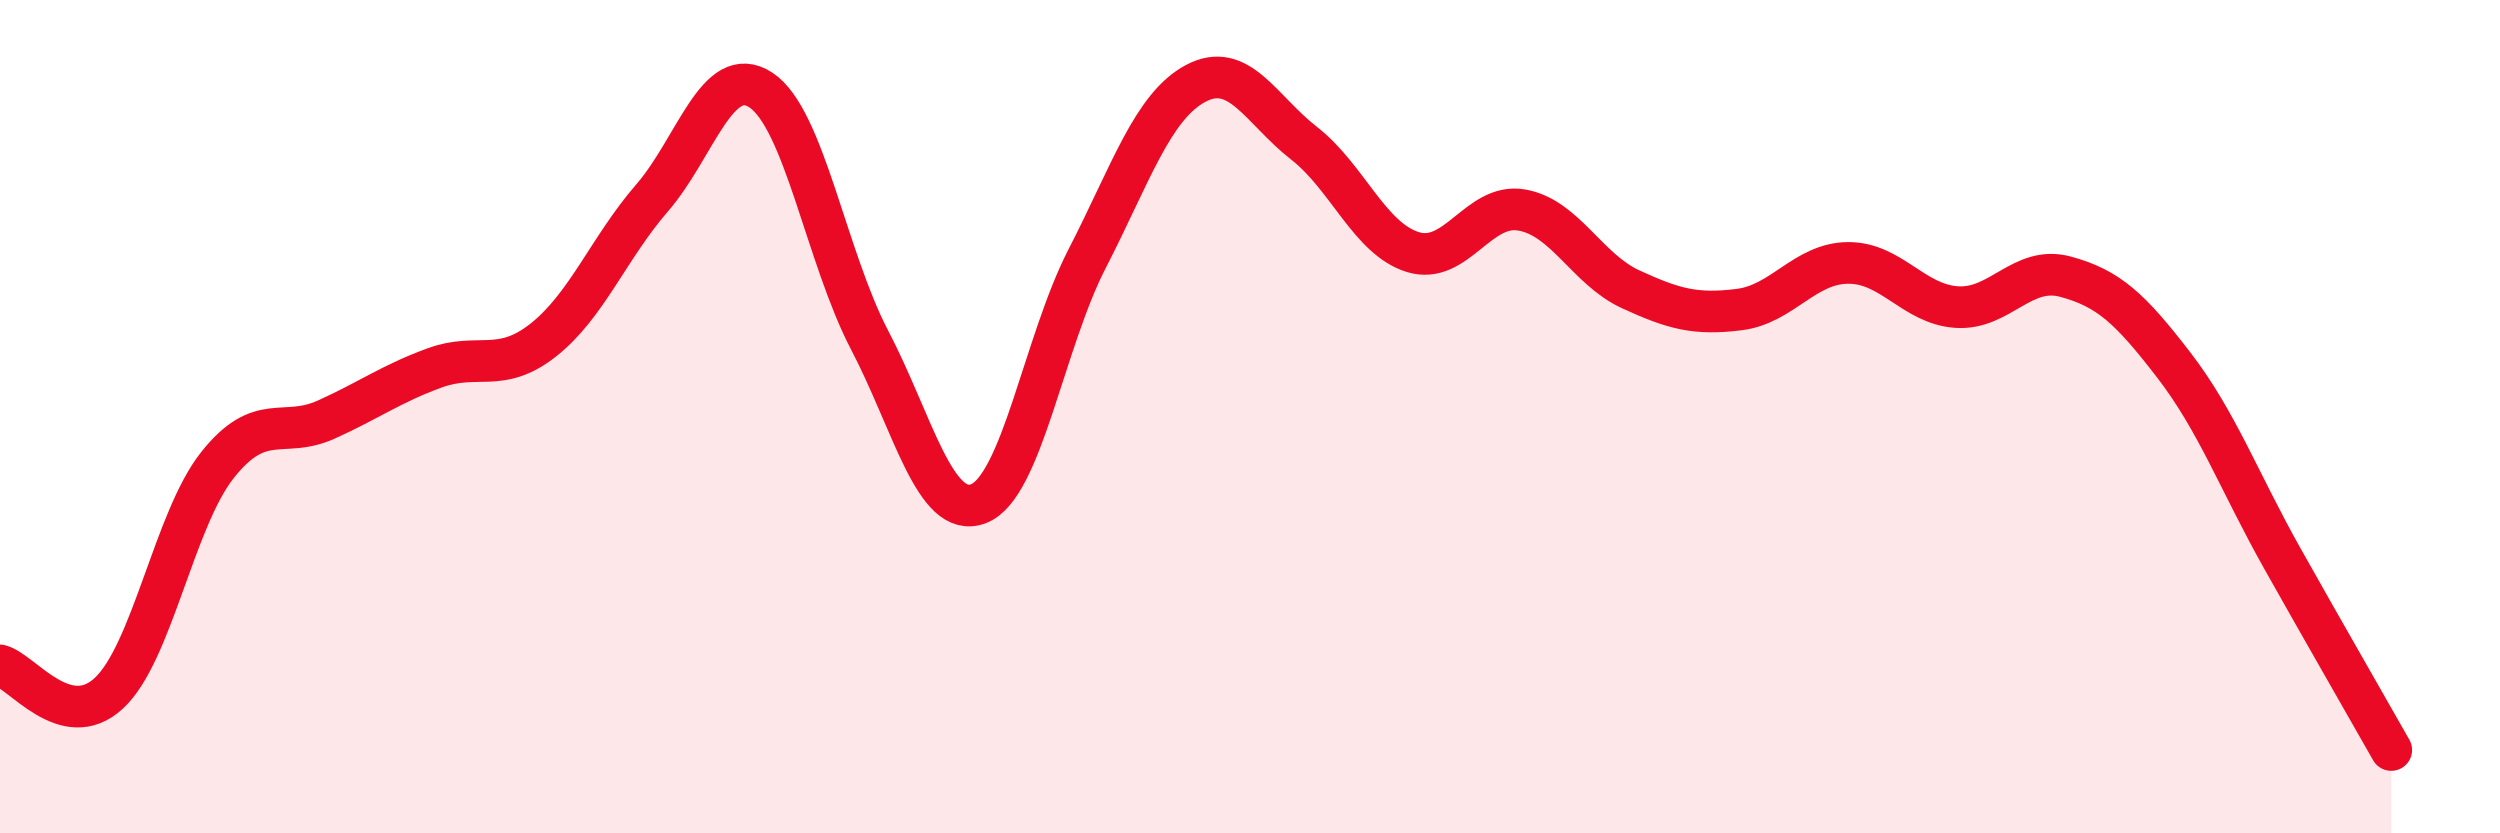
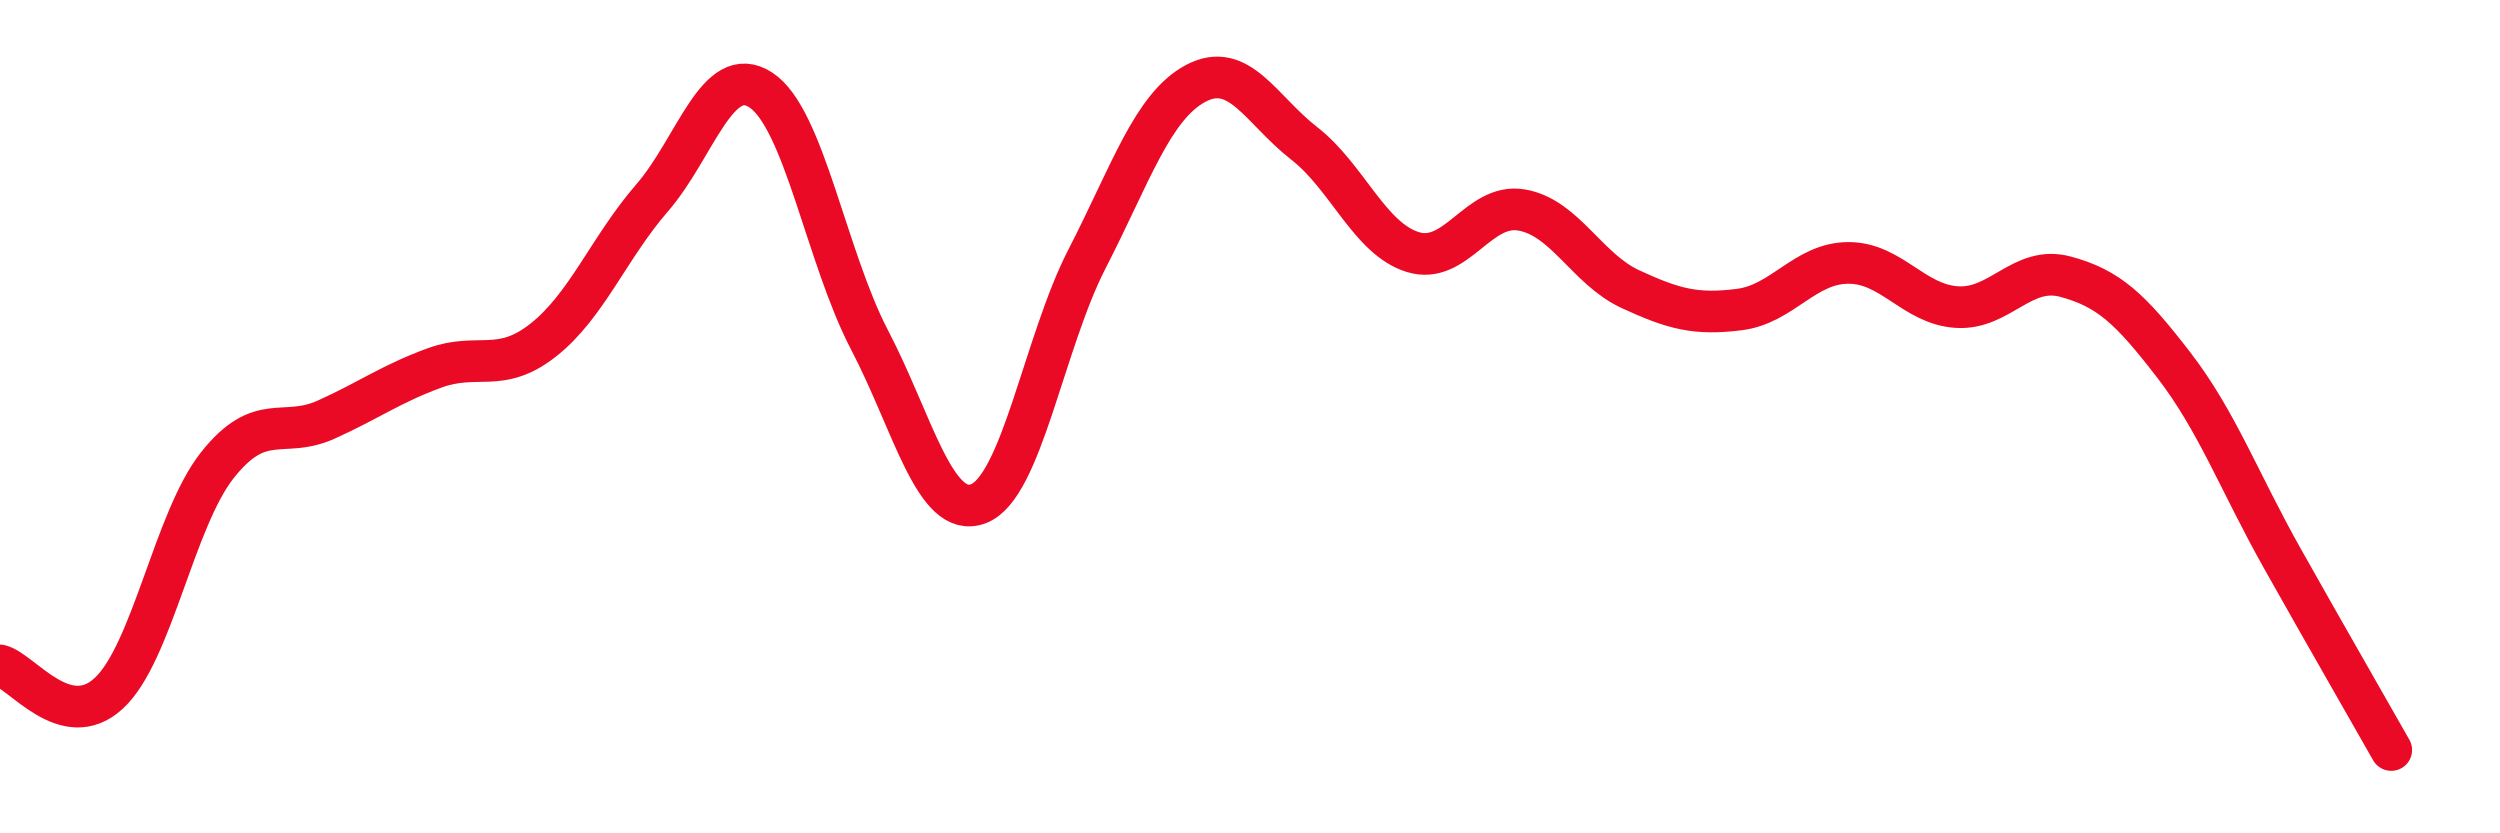
<svg xmlns="http://www.w3.org/2000/svg" width="60" height="20" viewBox="0 0 60 20">
-   <path d="M 0,15.97 C 0.52,16.1 1.57,17.6 2.61,16.64 C 3.65,15.68 4.18,12.47 5.22,11.16 C 6.26,9.85 6.79,10.54 7.83,10.07 C 8.87,9.6 9.39,9.21 10.43,8.83 C 11.47,8.45 12,8.98 13.04,8.16 C 14.08,7.34 14.61,5.95 15.65,4.75 C 16.69,3.55 17.22,1.48 18.26,2.16 C 19.3,2.84 19.83,6.17 20.87,8.16 C 21.91,10.15 22.44,12.48 23.48,12.09 C 24.52,11.7 25.05,8.23 26.09,6.21 C 27.13,4.19 27.66,2.55 28.7,2 C 29.74,1.45 30.26,2.63 31.3,3.44 C 32.34,4.25 32.87,5.73 33.91,6.05 C 34.95,6.37 35.48,4.86 36.52,5.04 C 37.56,5.22 38.09,6.46 39.13,6.94 C 40.17,7.42 40.7,7.56 41.74,7.43 C 42.78,7.3 43.31,6.32 44.35,6.31 C 45.39,6.3 45.92,7.3 46.96,7.37 C 48,7.44 48.53,6.36 49.57,6.64 C 50.61,6.92 51.13,7.41 52.17,8.76 C 53.21,10.11 53.74,11.56 54.78,13.41 C 55.82,15.26 56.87,17.08 57.39,18L57.39 20L0 20Z" fill="#EB0A25" opacity="0.1" stroke-linecap="round" stroke-linejoin="round" />
  <path d="M 0,15.97 C 0.52,16.1 1.57,17.6 2.61,16.64 C 3.65,15.68 4.18,12.47 5.22,11.16 C 6.26,9.85 6.79,10.54 7.83,10.07 C 8.87,9.6 9.39,9.21 10.43,8.83 C 11.47,8.45 12,8.98 13.04,8.16 C 14.08,7.34 14.61,5.95 15.65,4.75 C 16.69,3.55 17.22,1.48 18.26,2.16 C 19.3,2.84 19.83,6.17 20.87,8.16 C 21.91,10.15 22.44,12.48 23.48,12.09 C 24.52,11.7 25.05,8.23 26.09,6.21 C 27.13,4.19 27.66,2.55 28.7,2 C 29.74,1.45 30.26,2.63 31.3,3.44 C 32.34,4.25 32.87,5.73 33.91,6.05 C 34.95,6.37 35.48,4.86 36.52,5.04 C 37.56,5.22 38.09,6.46 39.13,6.94 C 40.17,7.42 40.7,7.56 41.74,7.43 C 42.78,7.3 43.31,6.32 44.35,6.31 C 45.39,6.3 45.92,7.3 46.96,7.37 C 48,7.44 48.53,6.36 49.57,6.64 C 50.61,6.92 51.13,7.41 52.17,8.76 C 53.21,10.11 53.74,11.56 54.78,13.41 C 55.82,15.26 56.87,17.08 57.39,18" stroke="#EB0A25" stroke-width="1" fill="none" stroke-linecap="round" stroke-linejoin="round" />
</svg>